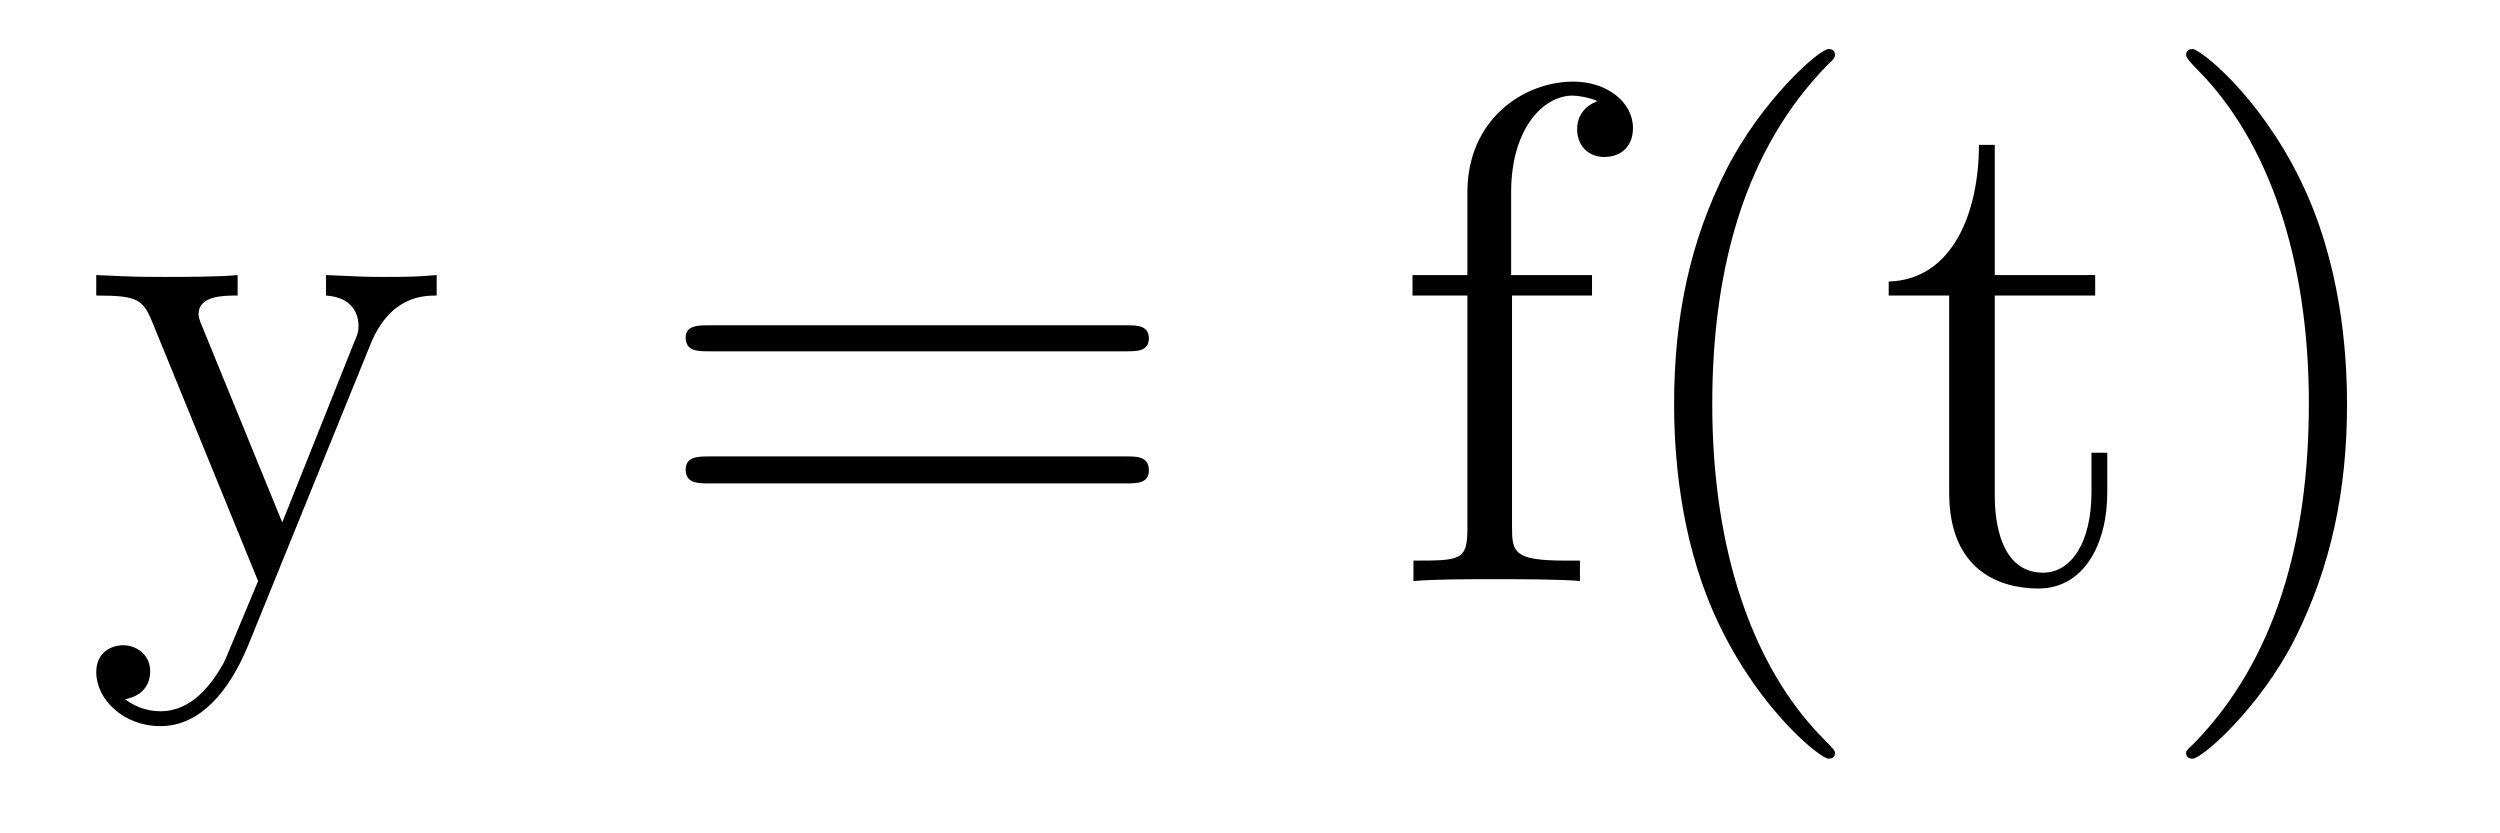
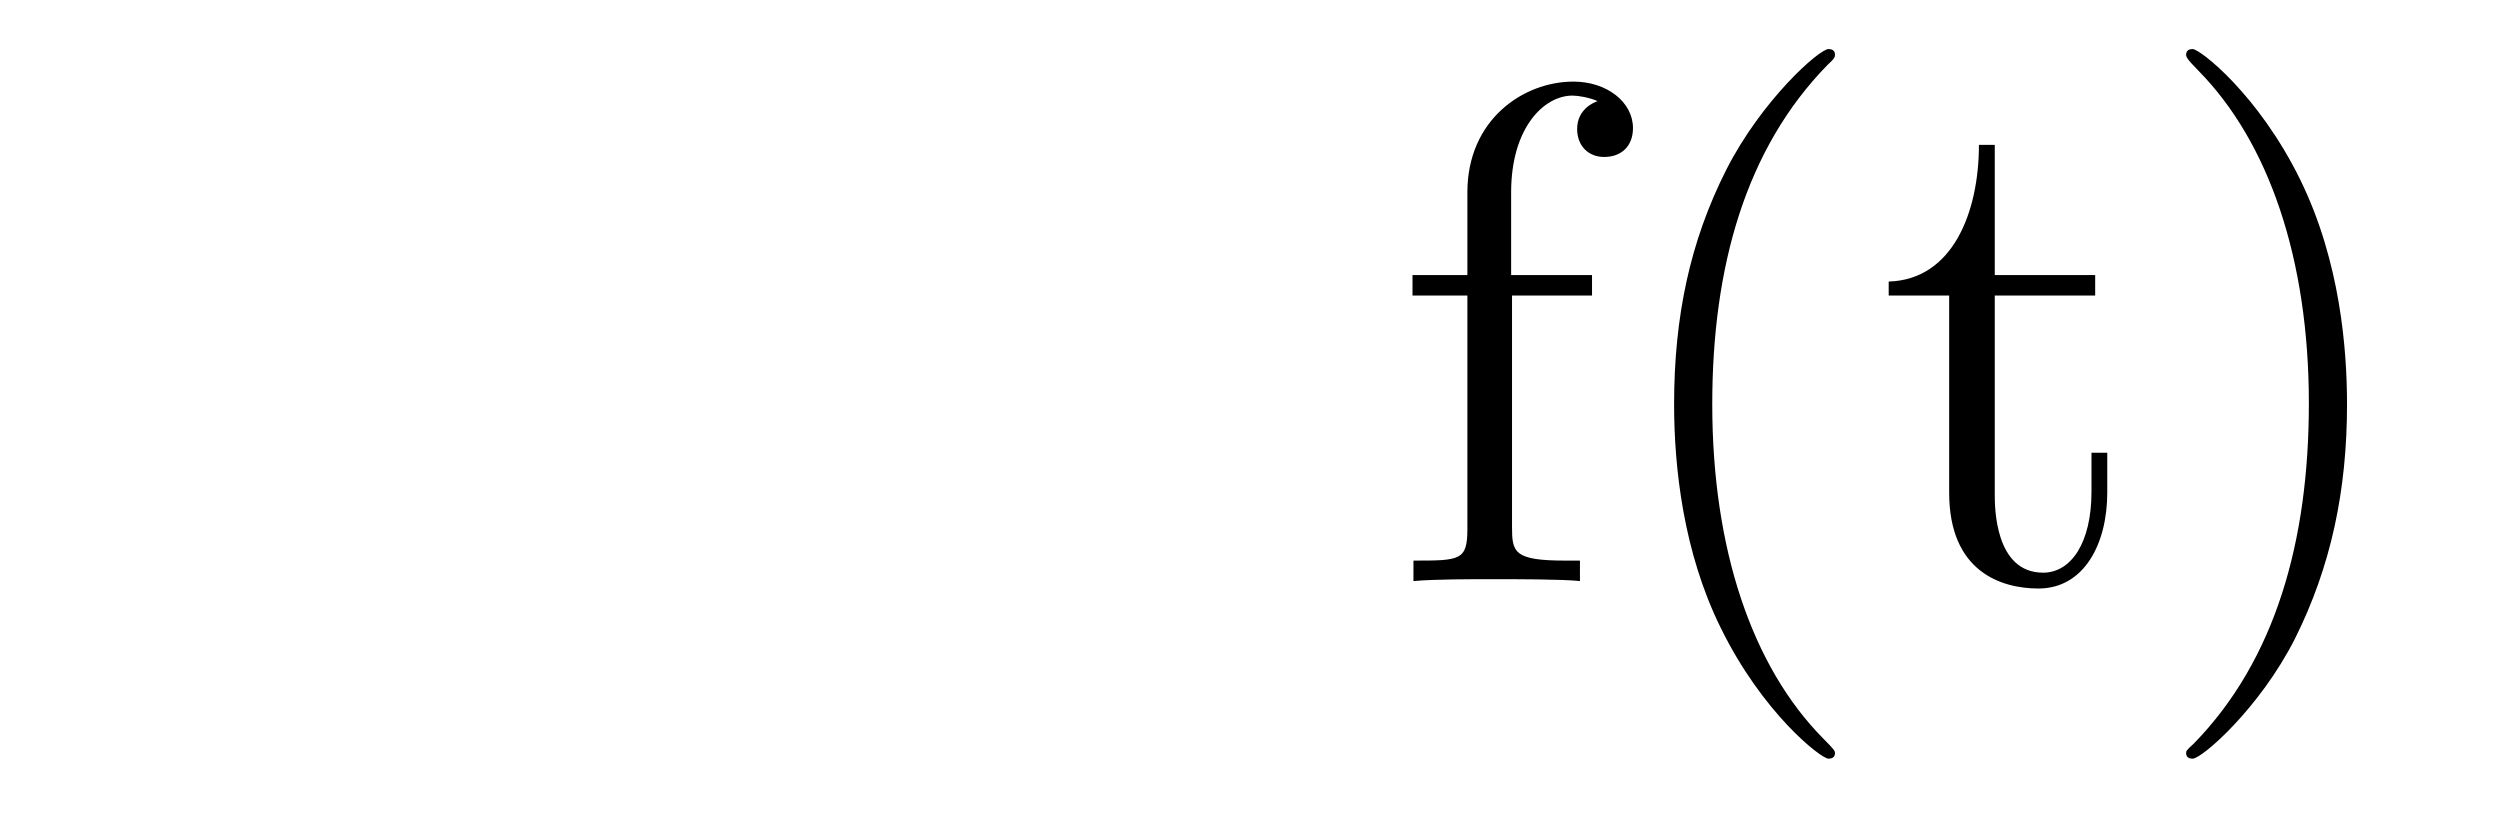
<svg xmlns="http://www.w3.org/2000/svg" height="14pt" version="1.1" viewBox="0 -14 42 14" width="42pt">
  <g id="page1">
    <g transform="matrix(1 0 0 1 -127 650)">
-       <path d="M133.227 -658.223C133.555 -659.019 134.102 -659.035 134.336 -659.035V-659.379C133.992 -659.348 133.82 -659.348 133.445 -659.348C133.164 -659.348 133.148 -659.348 132.477 -659.379V-659.035C132.914 -659.004 133.023 -658.738 133.023 -658.52C133.023 -658.41 132.992 -658.348 132.945 -658.238L131.742 -655.223L130.414 -658.473C130.336 -658.644 130.336 -658.707 130.336 -658.723C130.336 -659.035 130.758 -659.035 130.992 -659.035V-659.379C130.68 -659.348 130.102 -659.348 129.773 -659.348C129.32 -659.348 129.289 -659.348 128.617 -659.379V-659.035C129.305 -659.035 129.398 -658.973 129.555 -658.598L131.336 -654.238C130.805 -652.973 130.805 -652.957 130.758 -652.863C130.555 -652.504 130.227 -652.051 129.695 -652.051C129.336 -652.051 129.102 -652.254 129.102 -652.254S129.523 -652.301 129.523 -652.723C129.523 -653.004 129.289 -653.16 129.07 -653.16C128.883 -653.16 128.617 -653.051 128.617 -652.707C128.617 -652.254 129.07 -651.801 129.695 -651.801C130.367 -651.801 130.852 -652.395 131.164 -653.145L133.227 -658.223ZM134.516 -654.238" fill-rule="evenodd" />
-       <path d="M145.926 -658.098C146.098 -658.098 146.301 -658.098 146.301 -658.316C146.301 -658.535 146.098 -658.535 145.926 -658.535H138.91C138.738 -658.535 138.519 -658.535 138.519 -658.332C138.519 -658.098 138.723 -658.098 138.91 -658.098H145.926ZM145.926 -655.879C146.098 -655.879 146.301 -655.879 146.301 -656.098C146.301 -656.332 146.098 -656.332 145.926 -656.332H138.91C138.738 -656.332 138.519 -656.332 138.519 -656.113C138.519 -655.879 138.723 -655.879 138.91 -655.879H145.926ZM146.996 -654.238" fill-rule="evenodd" />
      <path d="M152.402 -659.035H153.746V-659.379H152.387V-660.77C152.387 -661.848 152.934 -662.394 153.418 -662.394C153.512 -662.394 153.699 -662.363 153.84 -662.301C153.793 -662.285 153.496 -662.176 153.496 -661.832C153.496 -661.551 153.684 -661.363 153.949 -661.363C154.246 -661.363 154.434 -661.551 154.434 -661.848C154.434 -662.285 153.996 -662.629 153.434 -662.629C152.59 -662.629 151.652 -661.988 151.652 -660.77V-659.379H150.73V-659.035H151.652V-655.113C151.652 -654.582 151.527 -654.582 150.746 -654.582V-654.238C151.09 -654.27 151.731 -654.27 152.09 -654.27C152.418 -654.27 153.262 -654.27 153.543 -654.238V-654.582H153.293C152.434 -654.582 152.402 -654.723 152.402 -655.145V-659.035ZM157.828 -651.348C157.828 -651.379 157.828 -651.395 157.625 -651.598C156.438 -652.801 155.766 -654.77 155.766 -657.207C155.766 -659.52 156.328 -661.504 157.703 -662.91C157.828 -663.02 157.828 -663.051 157.828 -663.082C157.828 -663.16 157.766 -663.176 157.719 -663.176C157.563 -663.176 156.594 -662.316 156 -661.145C155.391 -659.941 155.125 -658.676 155.125 -657.207C155.125 -656.145 155.281 -654.723 155.906 -653.457C156.609 -652.02 157.594 -651.254 157.719 -651.254C157.766 -651.254 157.828 -651.27 157.828 -651.348ZM160.512 -659.035H162.199V-659.379H160.512V-661.566H160.246C160.246 -660.441 159.809 -659.301 158.73 -659.27V-659.035H159.746V-655.723C159.746 -654.395 160.621 -654.113 161.246 -654.113C162.012 -654.113 162.402 -654.863 162.402 -655.723V-656.394H162.137V-655.738C162.137 -654.879 161.793 -654.379 161.324 -654.379C160.512 -654.379 160.512 -655.488 160.512 -655.691V-659.035ZM166.43 -657.207C166.43 -658.113 166.32 -659.598 165.648 -660.973C164.945 -662.41 163.961 -663.176 163.836 -663.176C163.789 -663.176 163.727 -663.16 163.727 -663.082C163.727 -663.051 163.727 -663.02 163.93 -662.816C165.117 -661.613 165.789 -659.645 165.789 -657.223C165.789 -654.91 165.227 -652.91 163.852 -651.504C163.727 -651.395 163.727 -651.379 163.727 -651.348C163.727 -651.27 163.789 -651.254 163.836 -651.254C163.992 -651.254 164.961 -652.098 165.555 -653.27C166.164 -654.488 166.43 -655.77 166.43 -657.207ZM167.629 -654.238" fill-rule="evenodd" />
    </g>
  </g>
</svg>